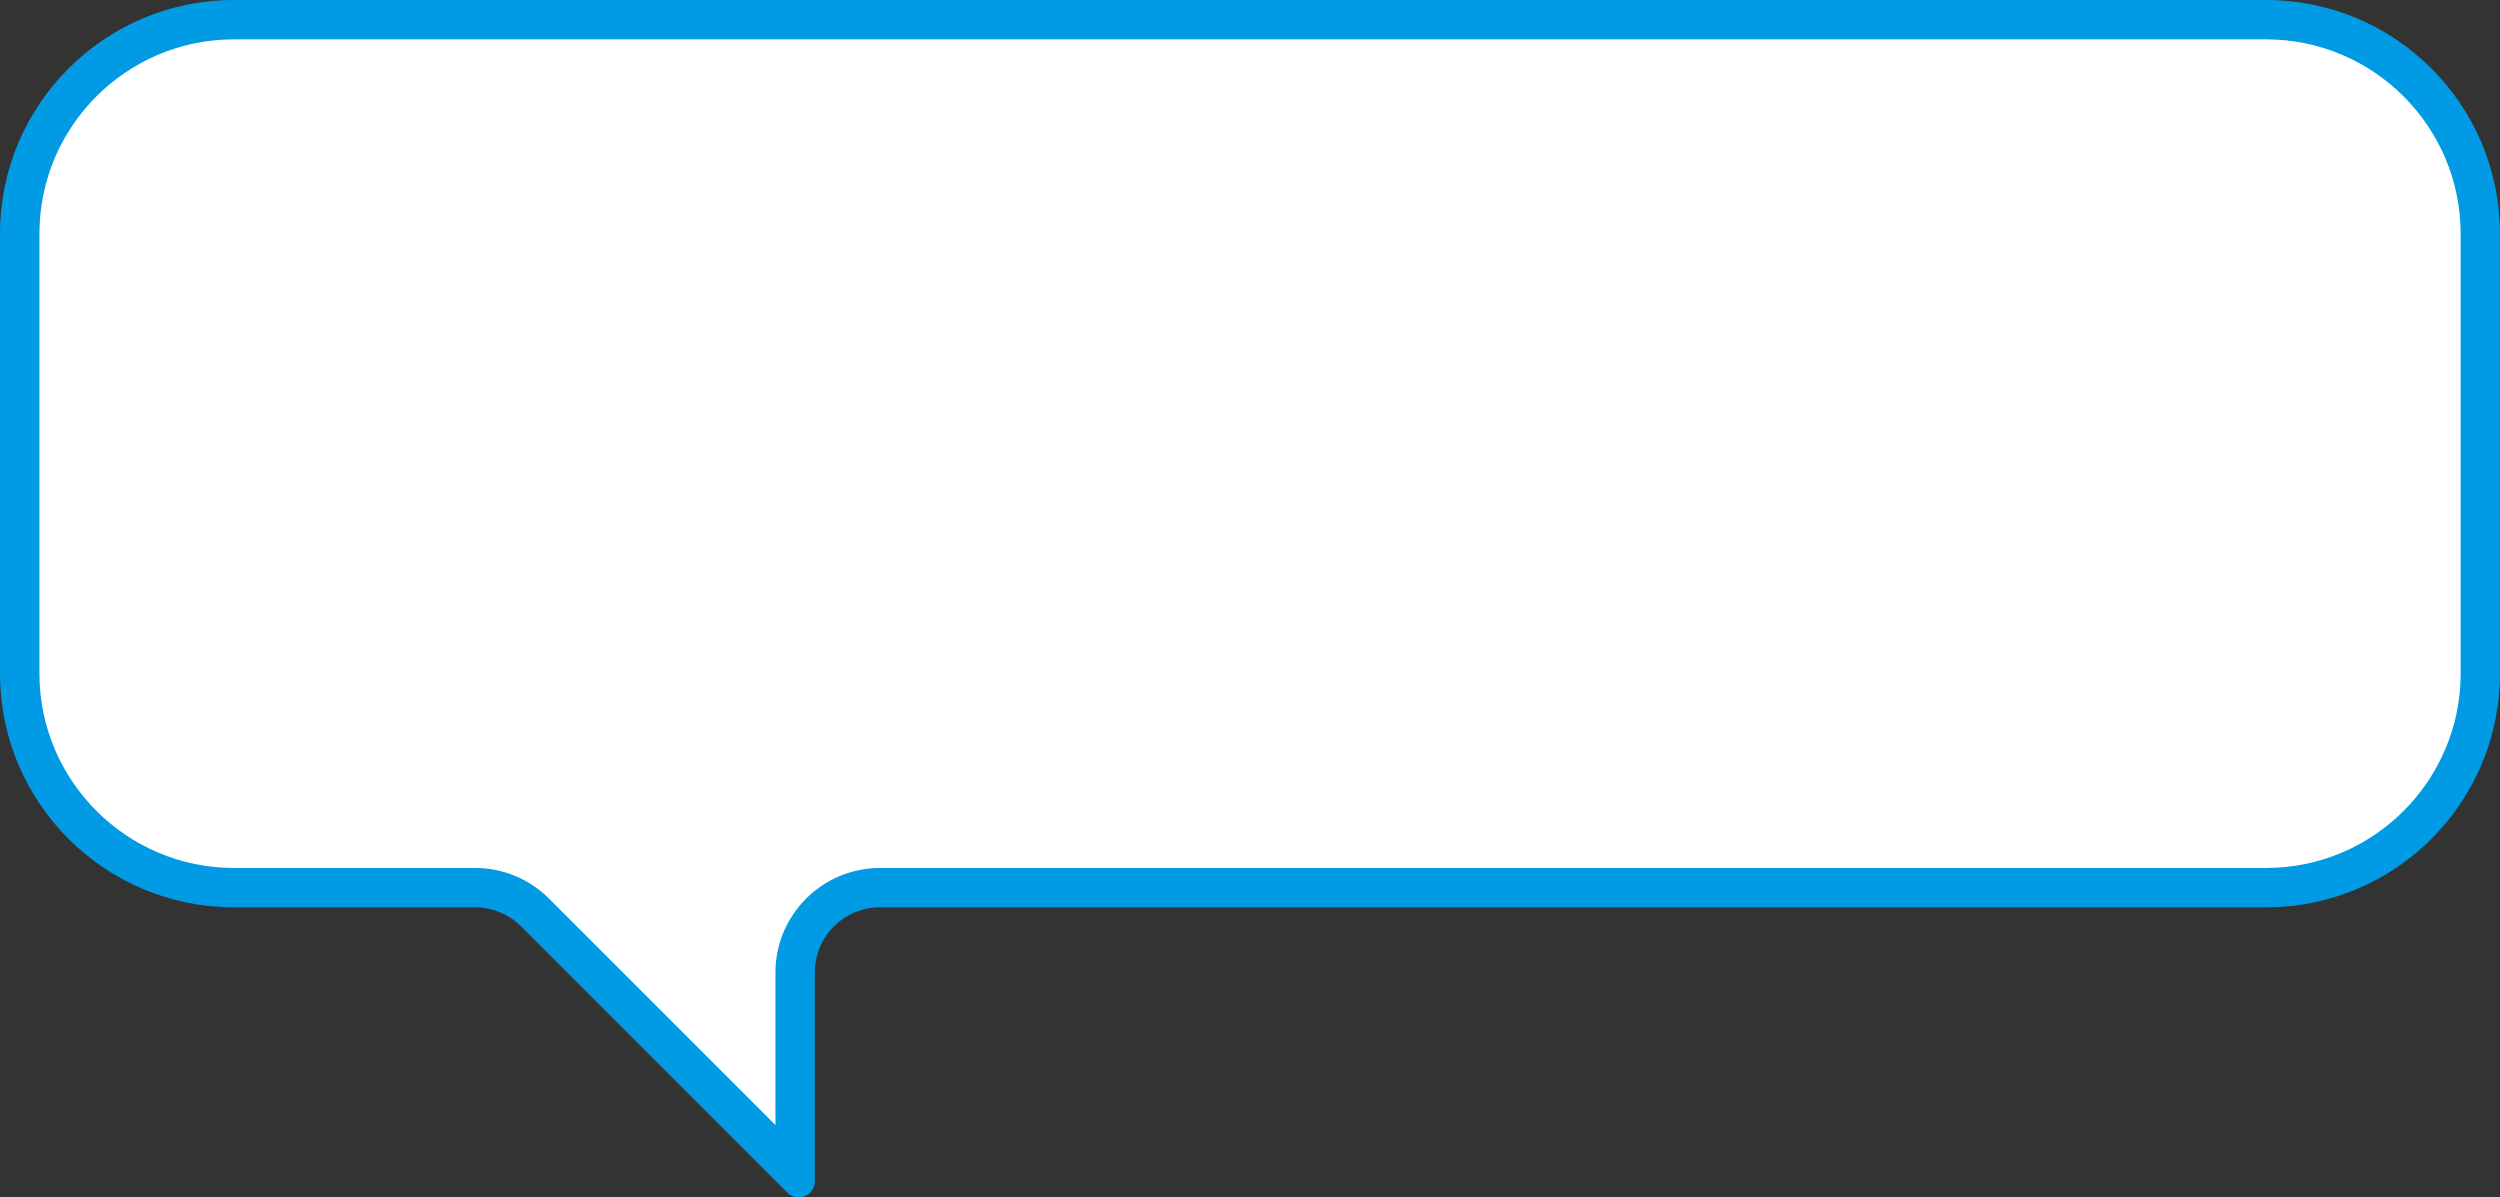
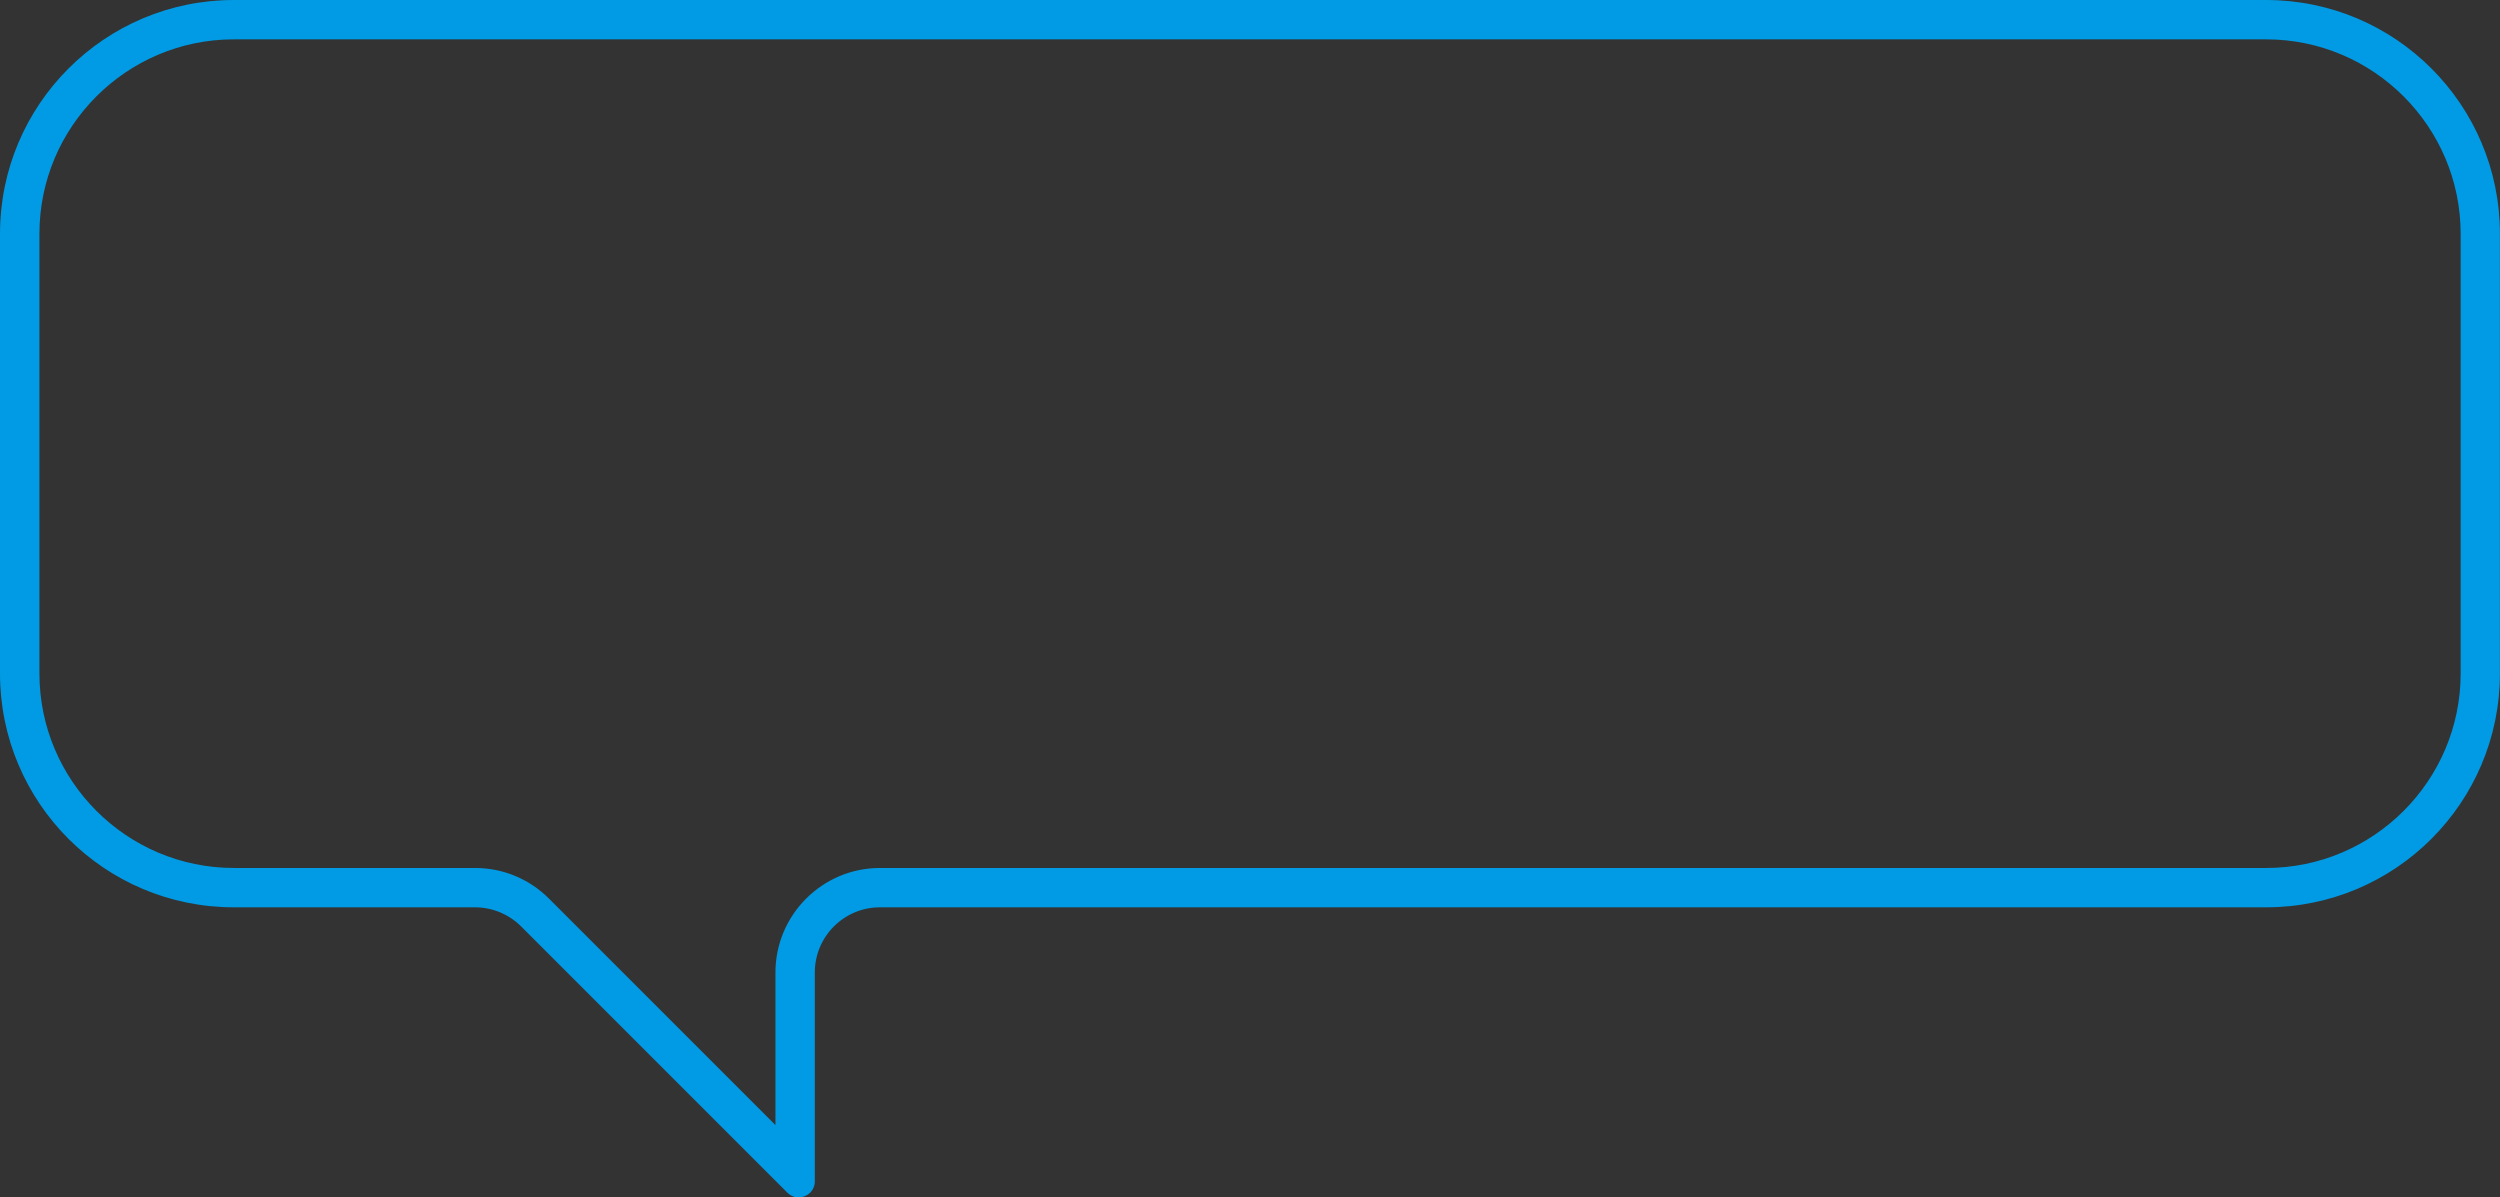
<svg xmlns="http://www.w3.org/2000/svg" id="b" viewBox="0 0 309.4 148.2">
  <rect x="0" y="0" width="309.4" height="148.2" fill="#333333" stroke="none" />
  <g id="c">
    <g>
-       <path d="m66.21,112.94c-1.98-1.98-4.62-3.08-7.43-3.08h-29.84c-14.62,0-26.51-11.89-26.51-26.51V28.94C2.44,14.33,14.33,2.44,28.94,2.44h251.51c14.62,0,26.51,11.89,26.51,26.51v54.41c0,14.62-11.89,26.51-26.51,26.51H108.91c-5.79,0-10.51,4.71-10.51,10.51v24.76l-32.19-32.19Z" fill="#fff" />
      <path d="m280.46,4.87c13.27,0,24.07,10.8,24.07,24.07v54.41c0,13.27-10.8,24.07-24.07,24.07H108.91c-7.14,0-12.94,5.81-12.94,12.94v18.88l-28.03-28.03c-2.44-2.44-5.7-3.79-9.15-3.79h-29.84c-13.27,0-24.07-10.8-24.07-24.07V28.94C4.87,15.67,15.67,4.87,28.94,4.87h251.51m0-4.87H28.94C12.96,0,0,12.96,0,28.94v54.41c0,15.99,12.96,28.94,28.94,28.94h29.84c2.14,0,4.19.85,5.71,2.36l32.95,32.95c.41.41.9.59,1.39.59,1.02,0,2.01-.79,2.01-1.99v-25.84c0-4.46,3.61-8.07,8.07-8.07h171.54c15.99,0,28.94-12.96,28.94-28.94V28.94c0-15.99-12.96-28.94-28.94-28.94h0Z" fill="#009be4" />
    </g>
  </g>
</svg>